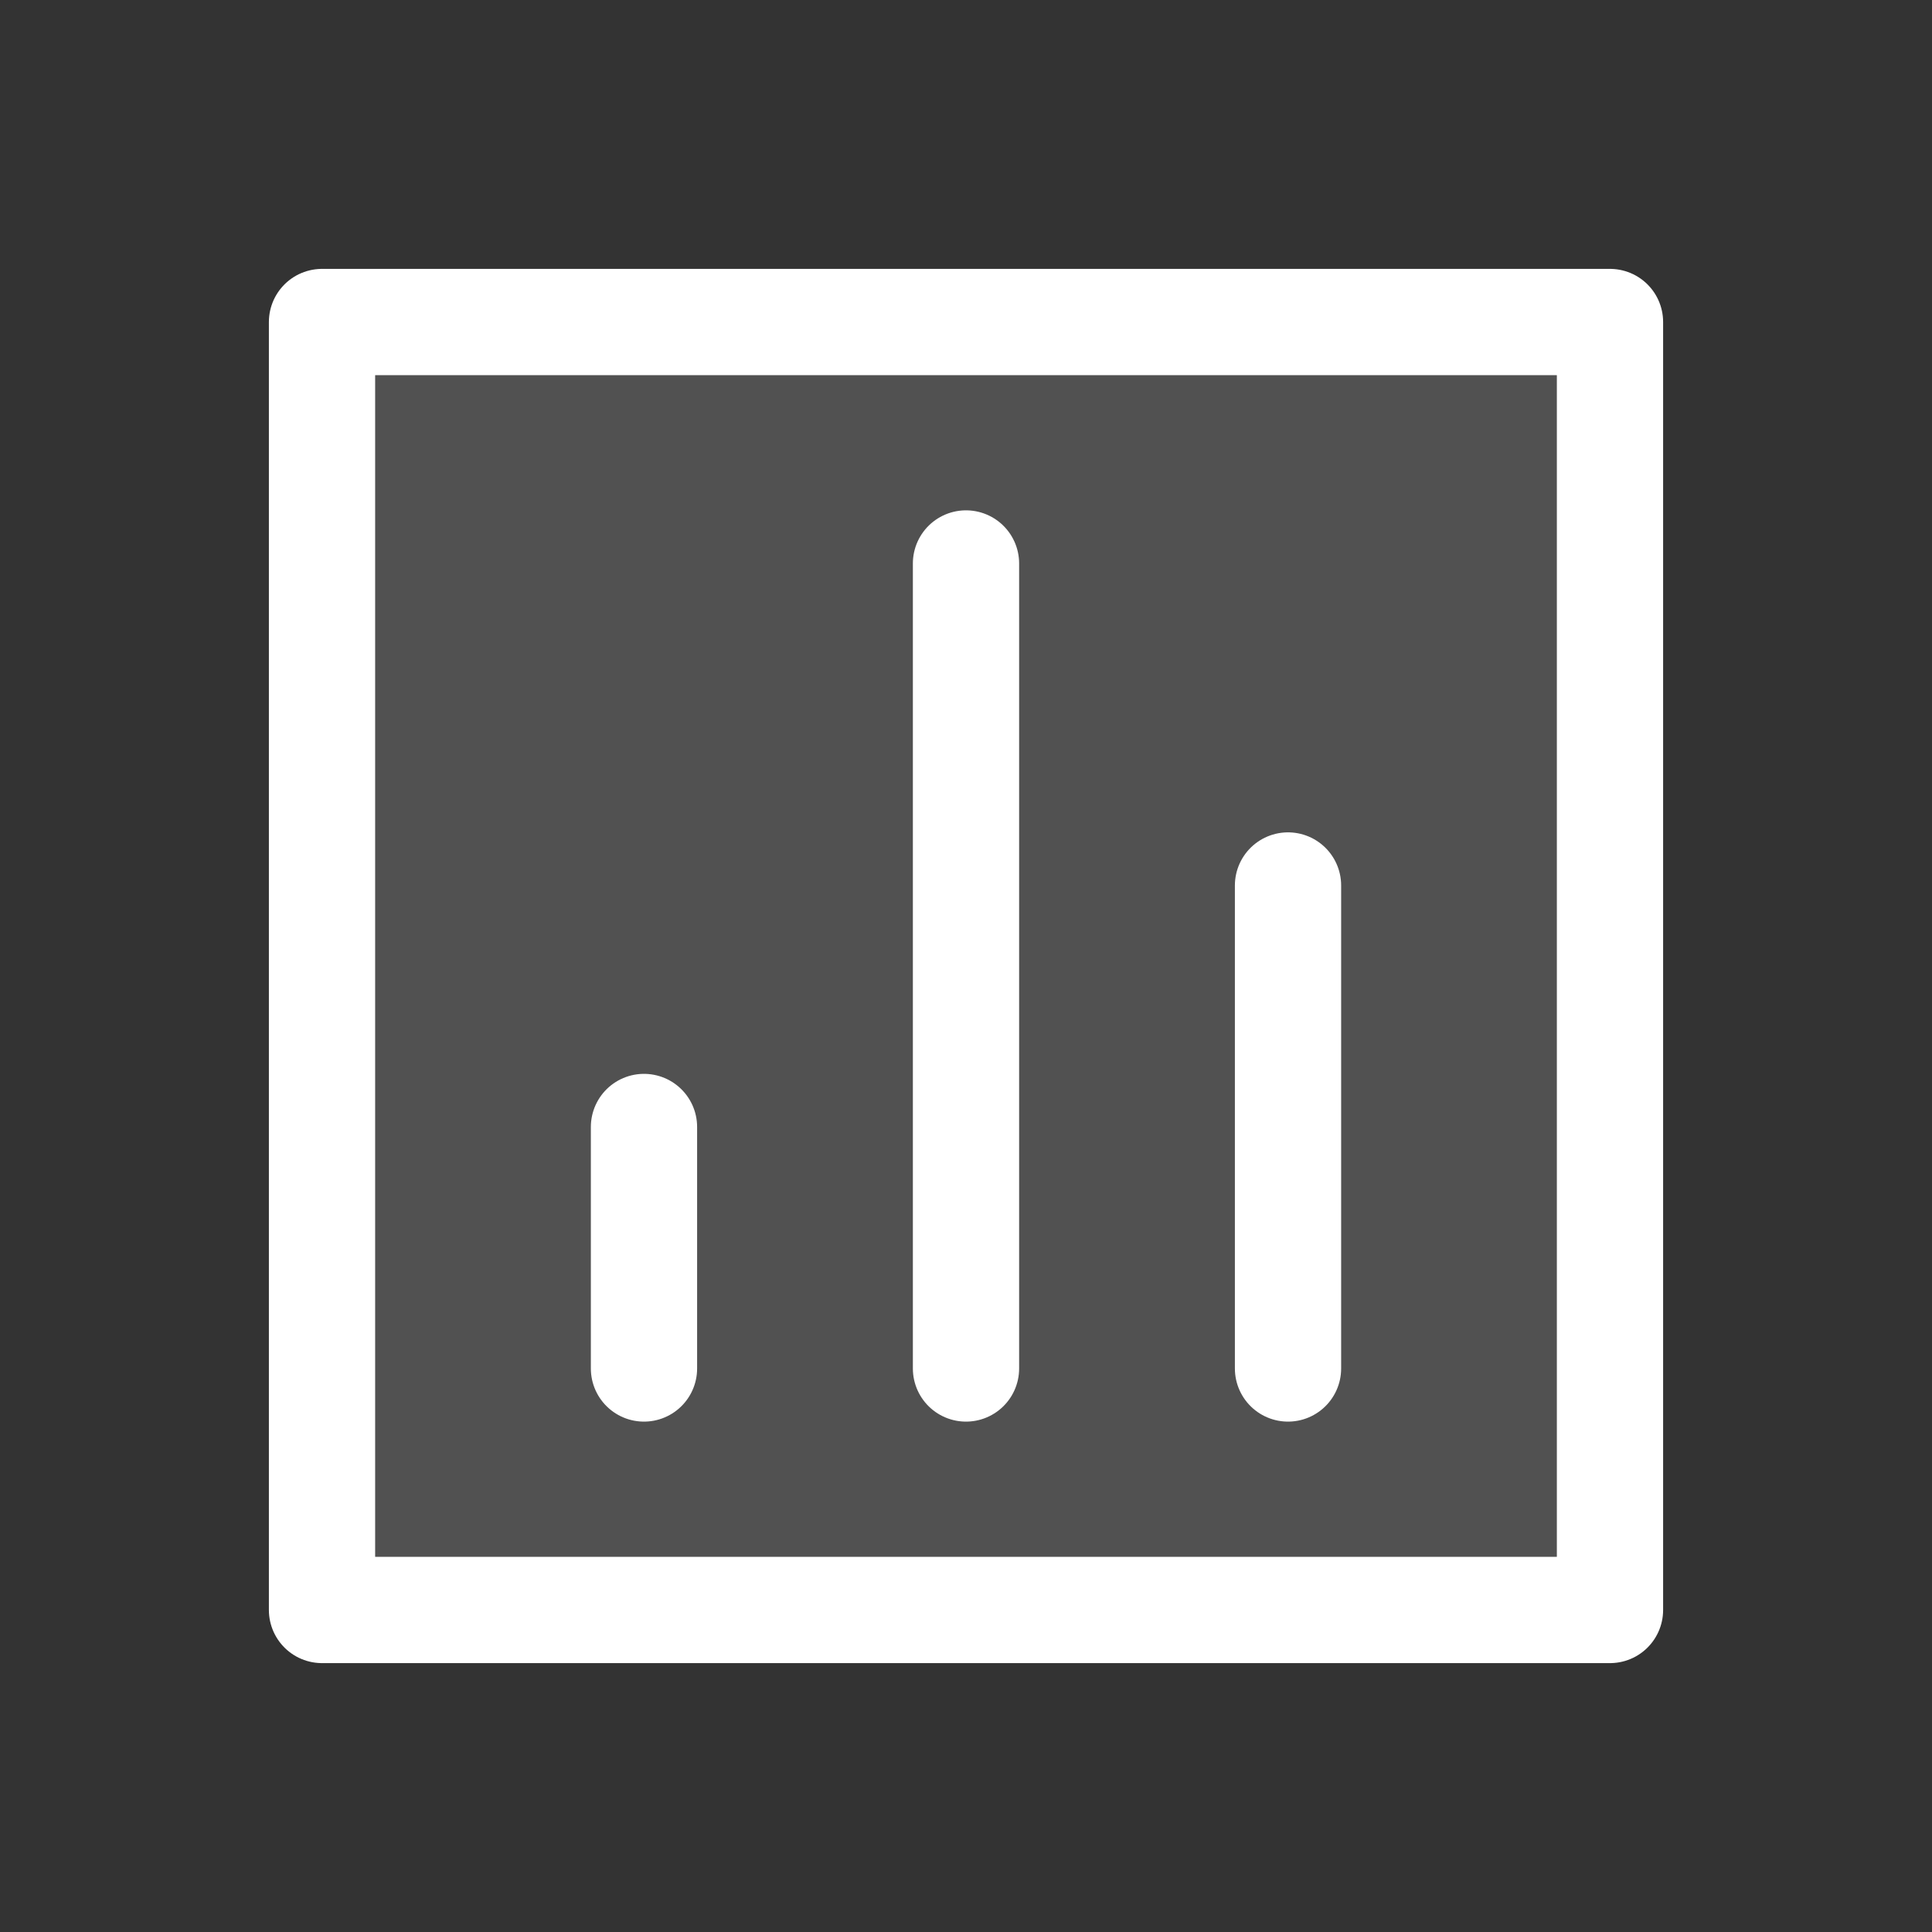
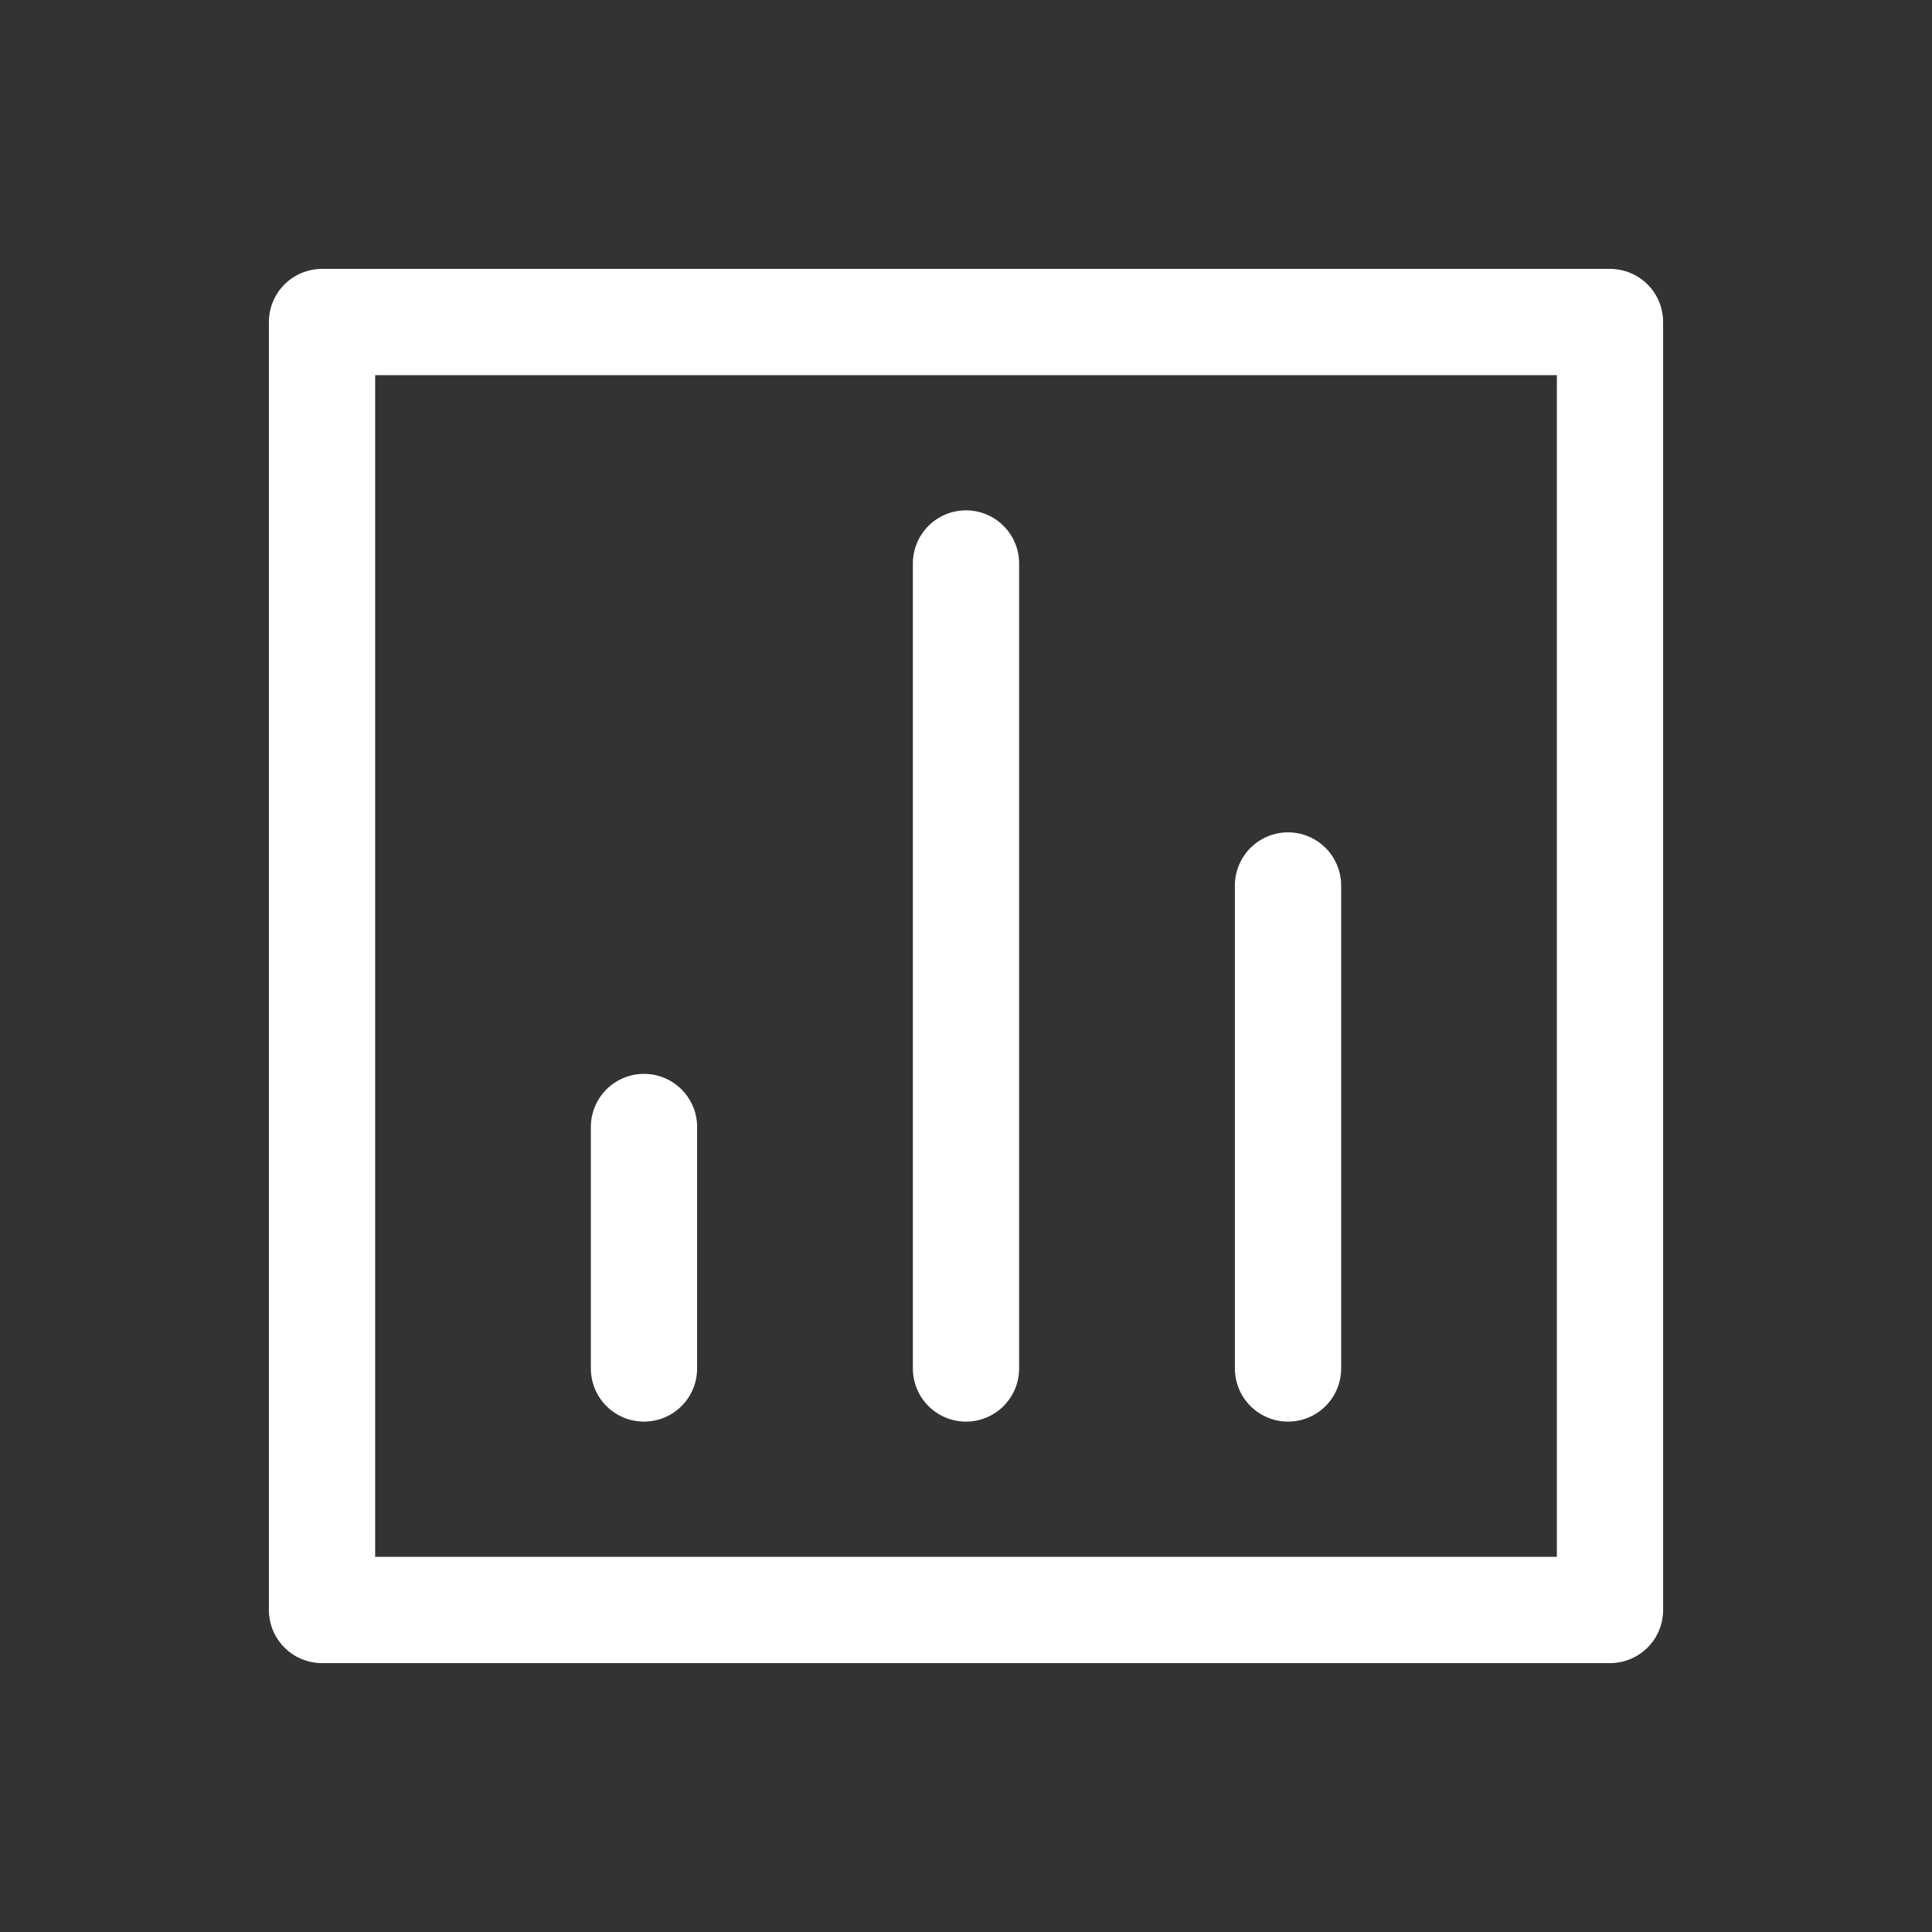
<svg xmlns="http://www.w3.org/2000/svg" width="40" height="40" viewBox="0 0 40 40" fill="none">
  <rect x="0" y="0" width="40" height="40" fill="#333333" stroke="none" />
-   <path opacity="0.15" d="M33.333 6.667H6.667V33.333H33.333V6.667Z" fill="white" />
  <path d="M26.667 18.333V28.333M20 11.666L20 28.333M13.333 23.333L13.333 28.333M6.667 6.667H33.333V33.333H6.667V6.667Z" stroke="white" stroke-width="2.2" stroke-linecap="round" stroke-linejoin="round" />
</svg>